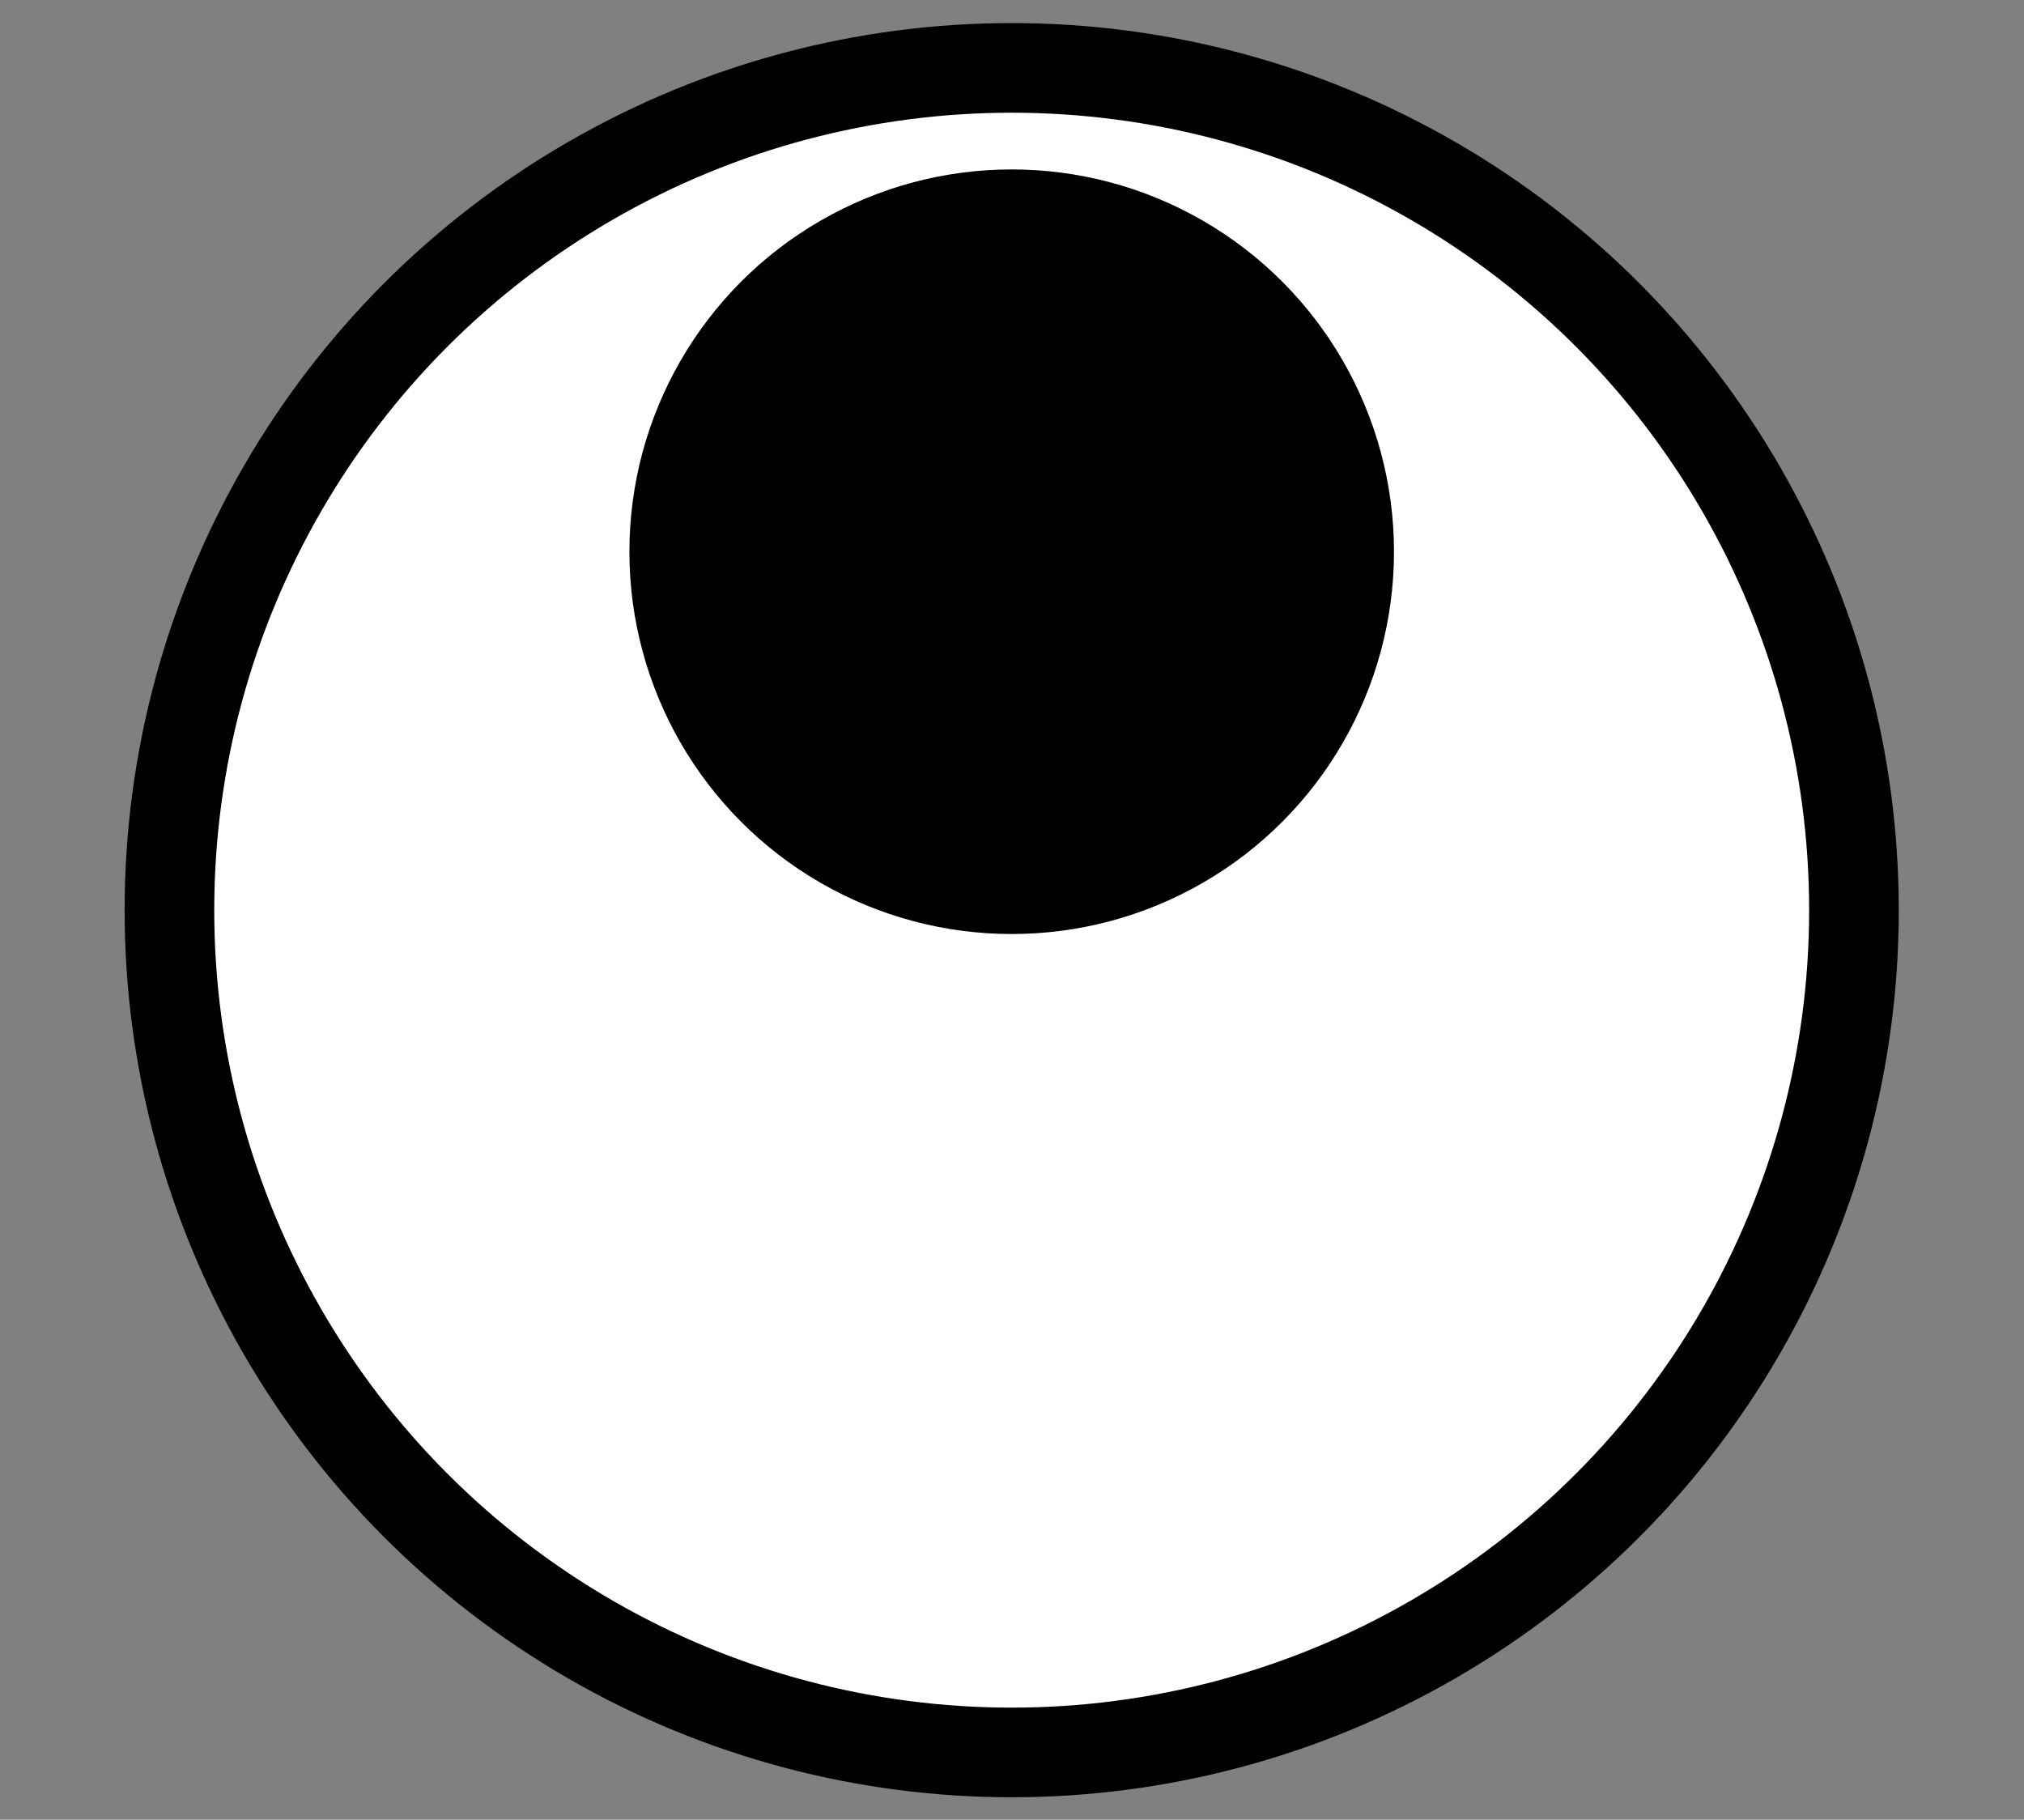
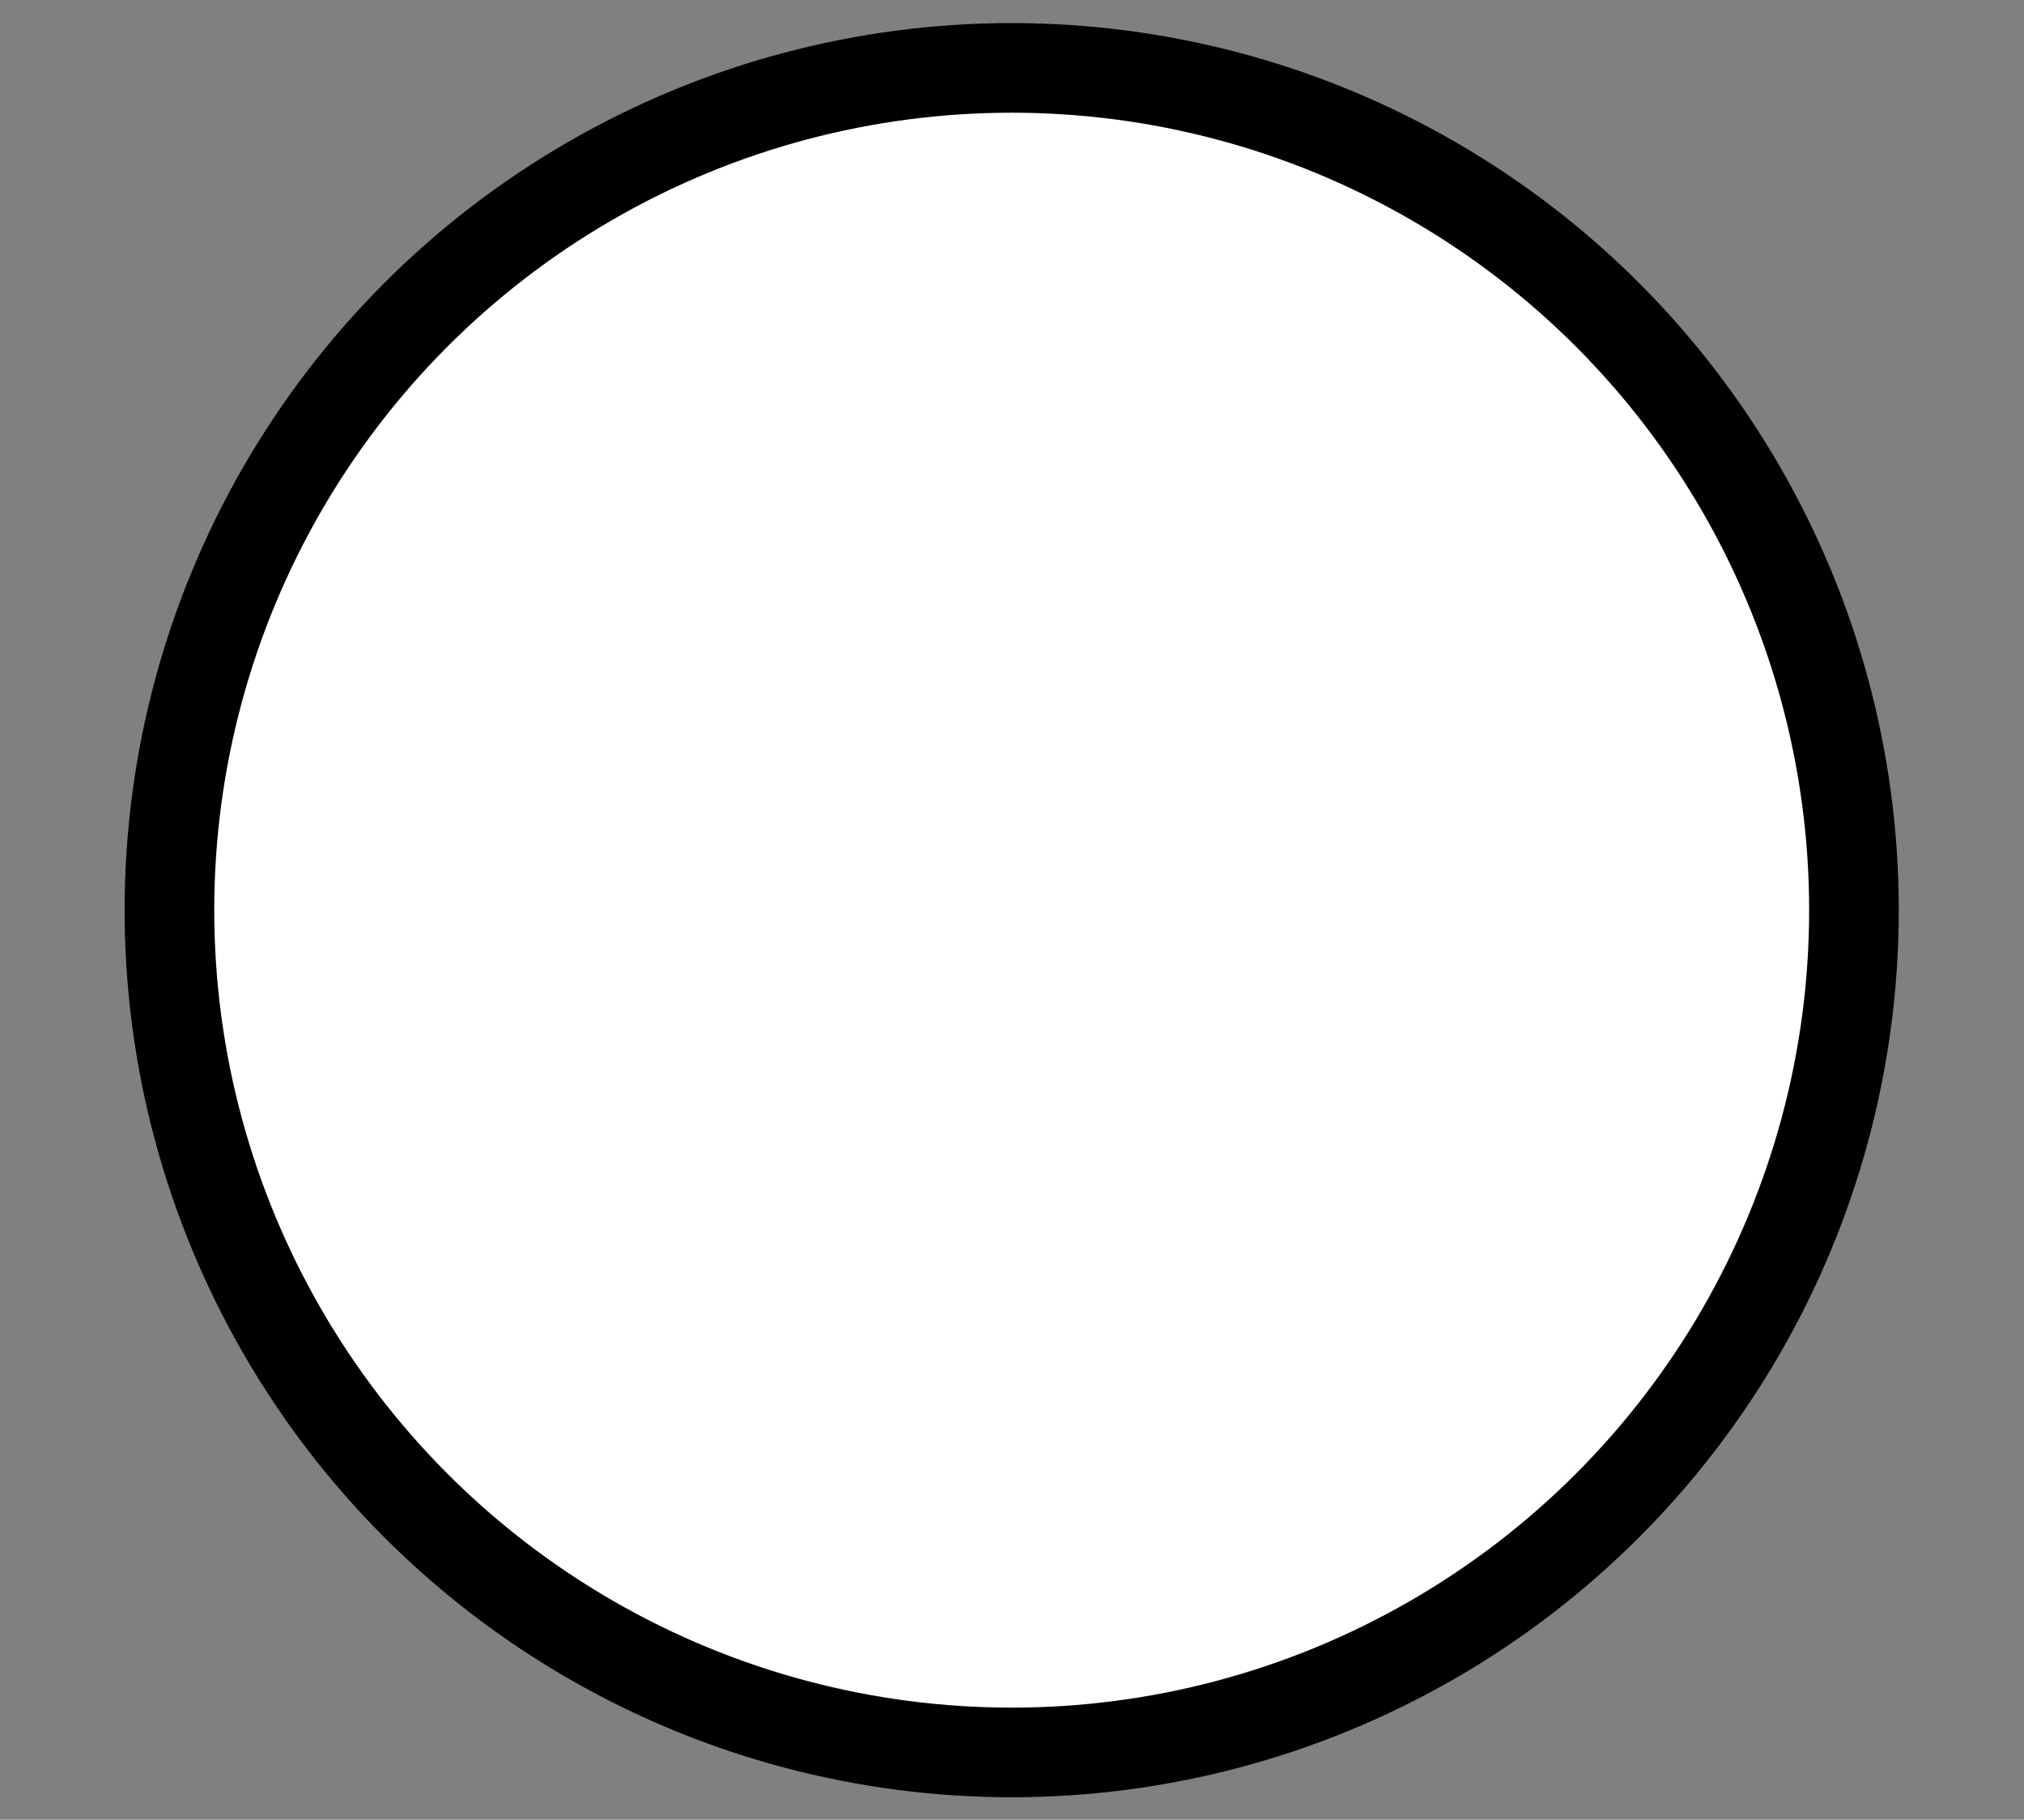
<svg xmlns="http://www.w3.org/2000/svg" version="1.1" id="Layer_1" x="0px" y="0px" viewBox="0 0 330.9 297.5" style="enable-background:new 0 0 330.9 297.5;" xml:space="preserve">
  <rect x="0" y="0" width="330.9" height="297.5" fill="#808080" stroke="none" />
  <style type="text/css">
	.st0{fill:#FFFFFF;stroke:#000000;stroke-width:14.653;stroke-miterlimit:10;}
</style>
  <circle class="st0" cx="165.4" cy="148.8" r="137.7" />
-   <circle cx="165.4" cy="90.2" r="62.5" />
</svg>